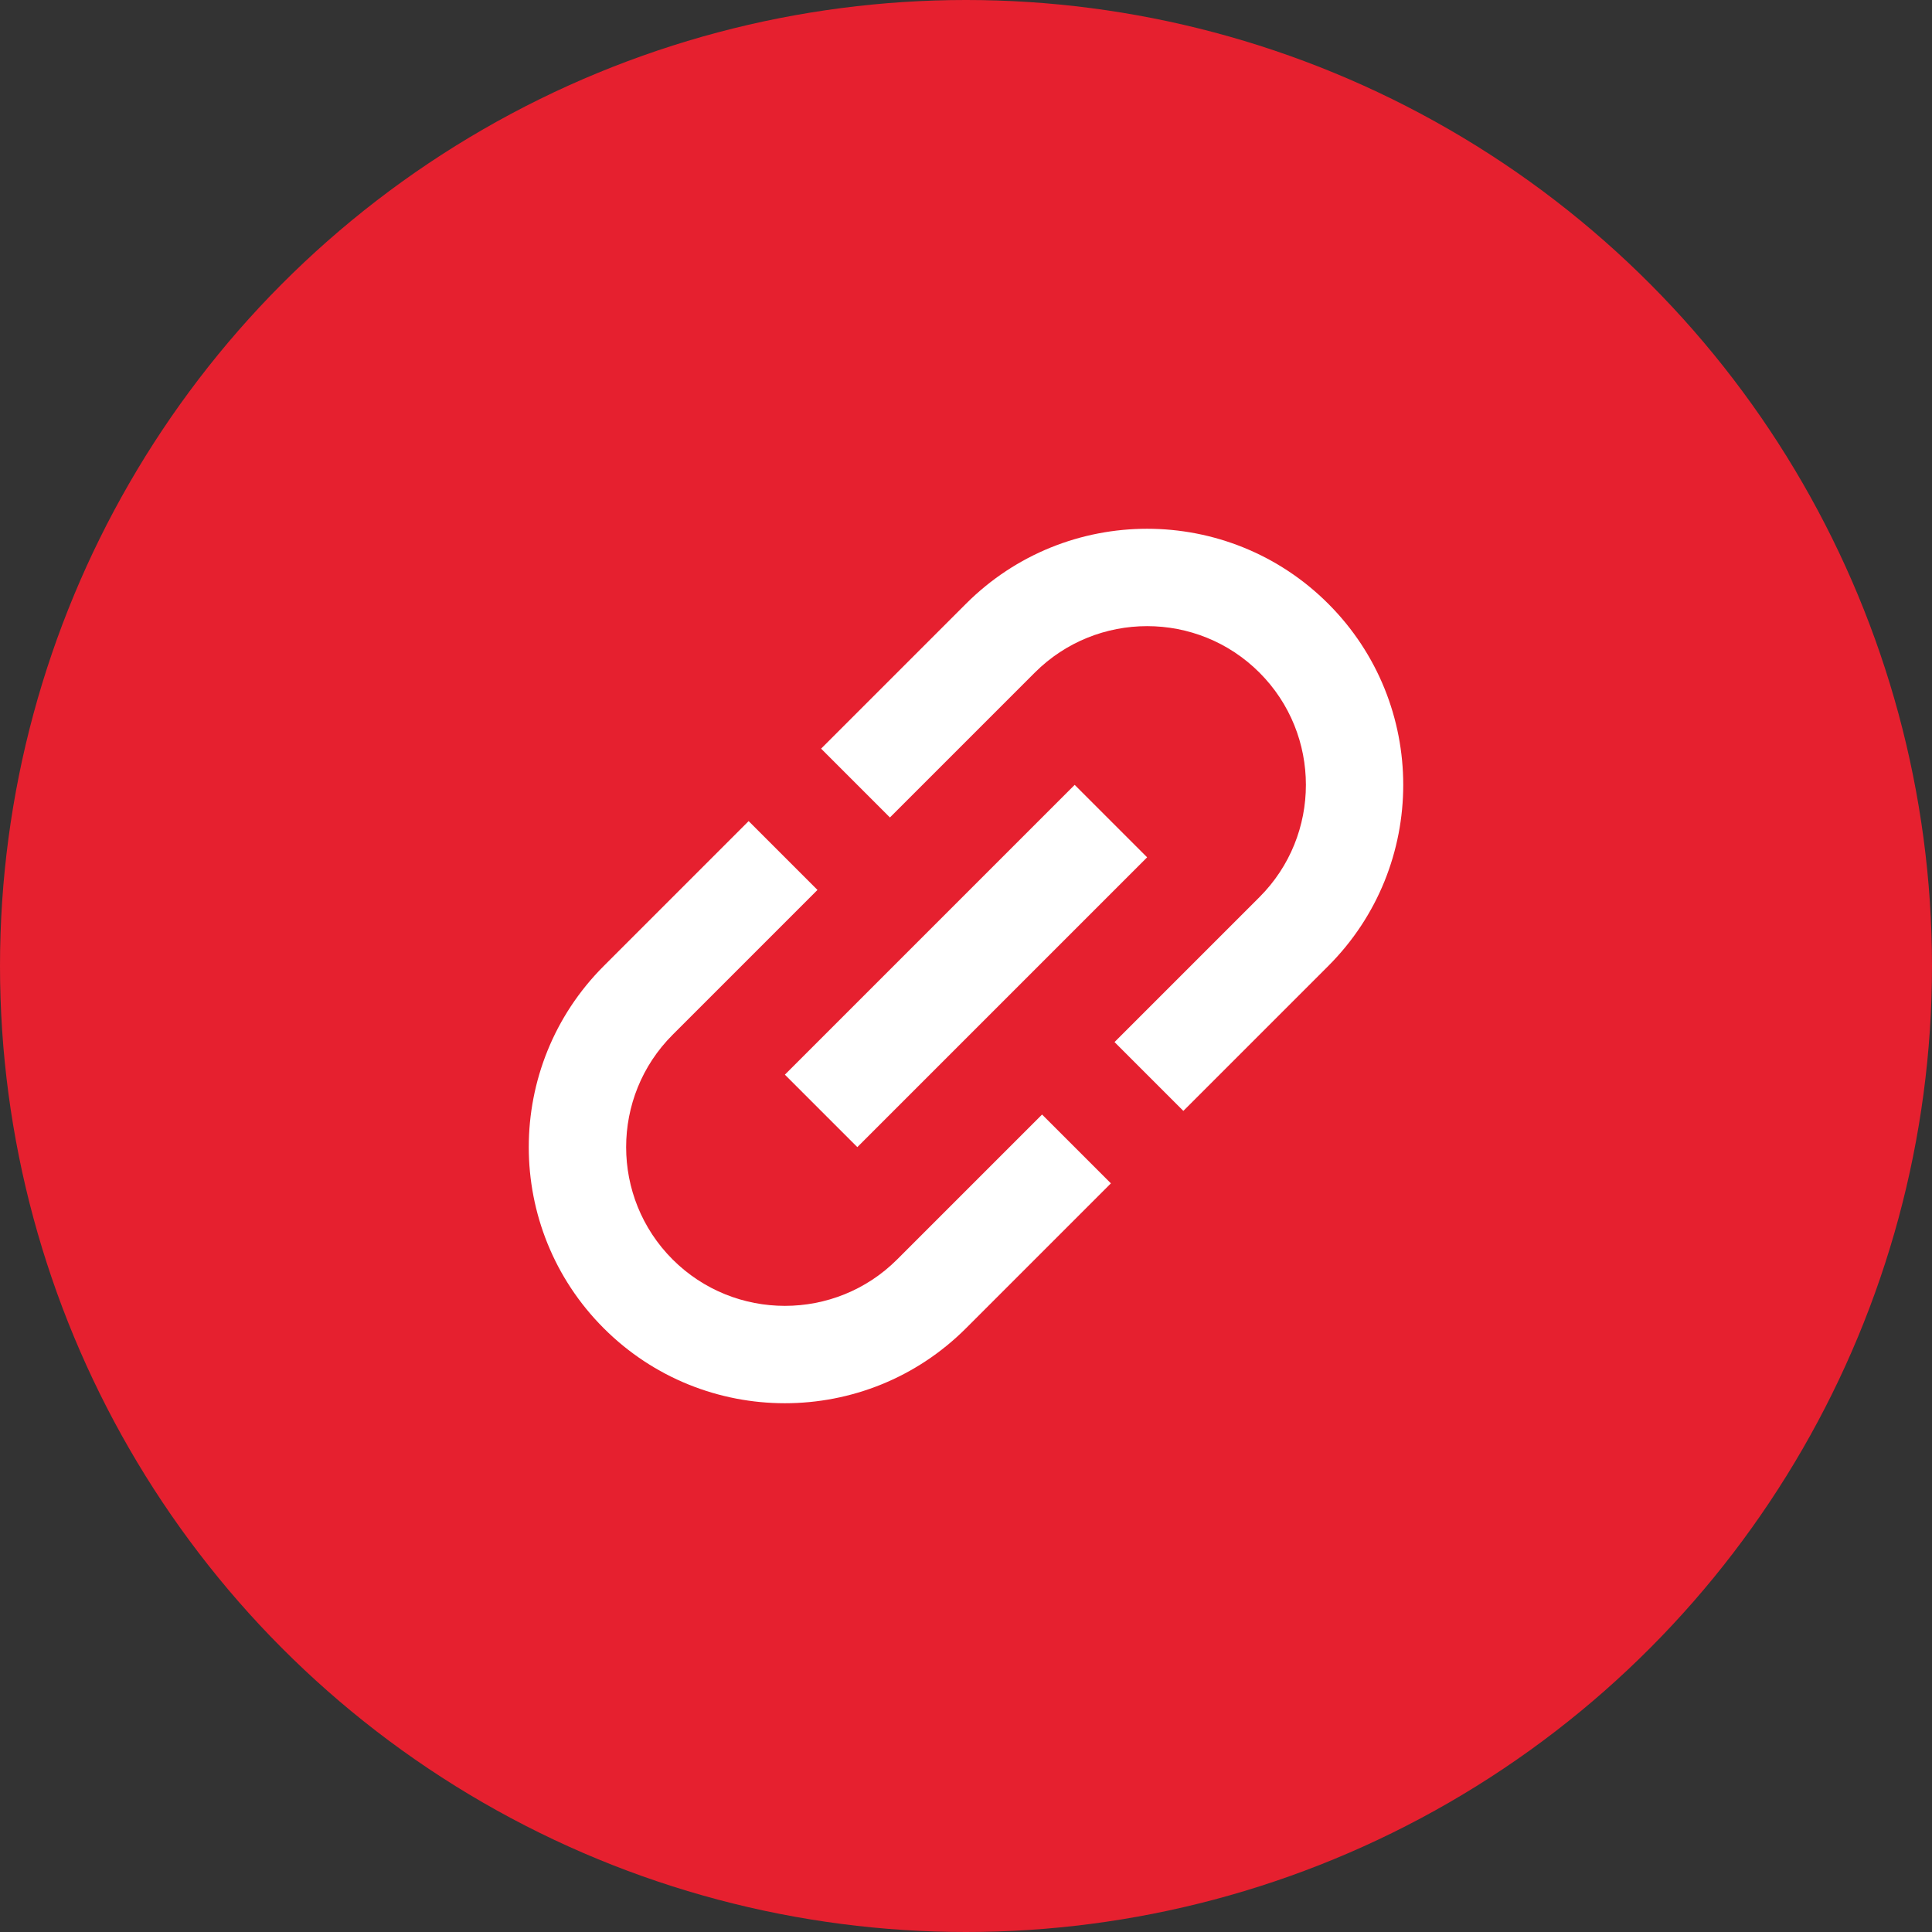
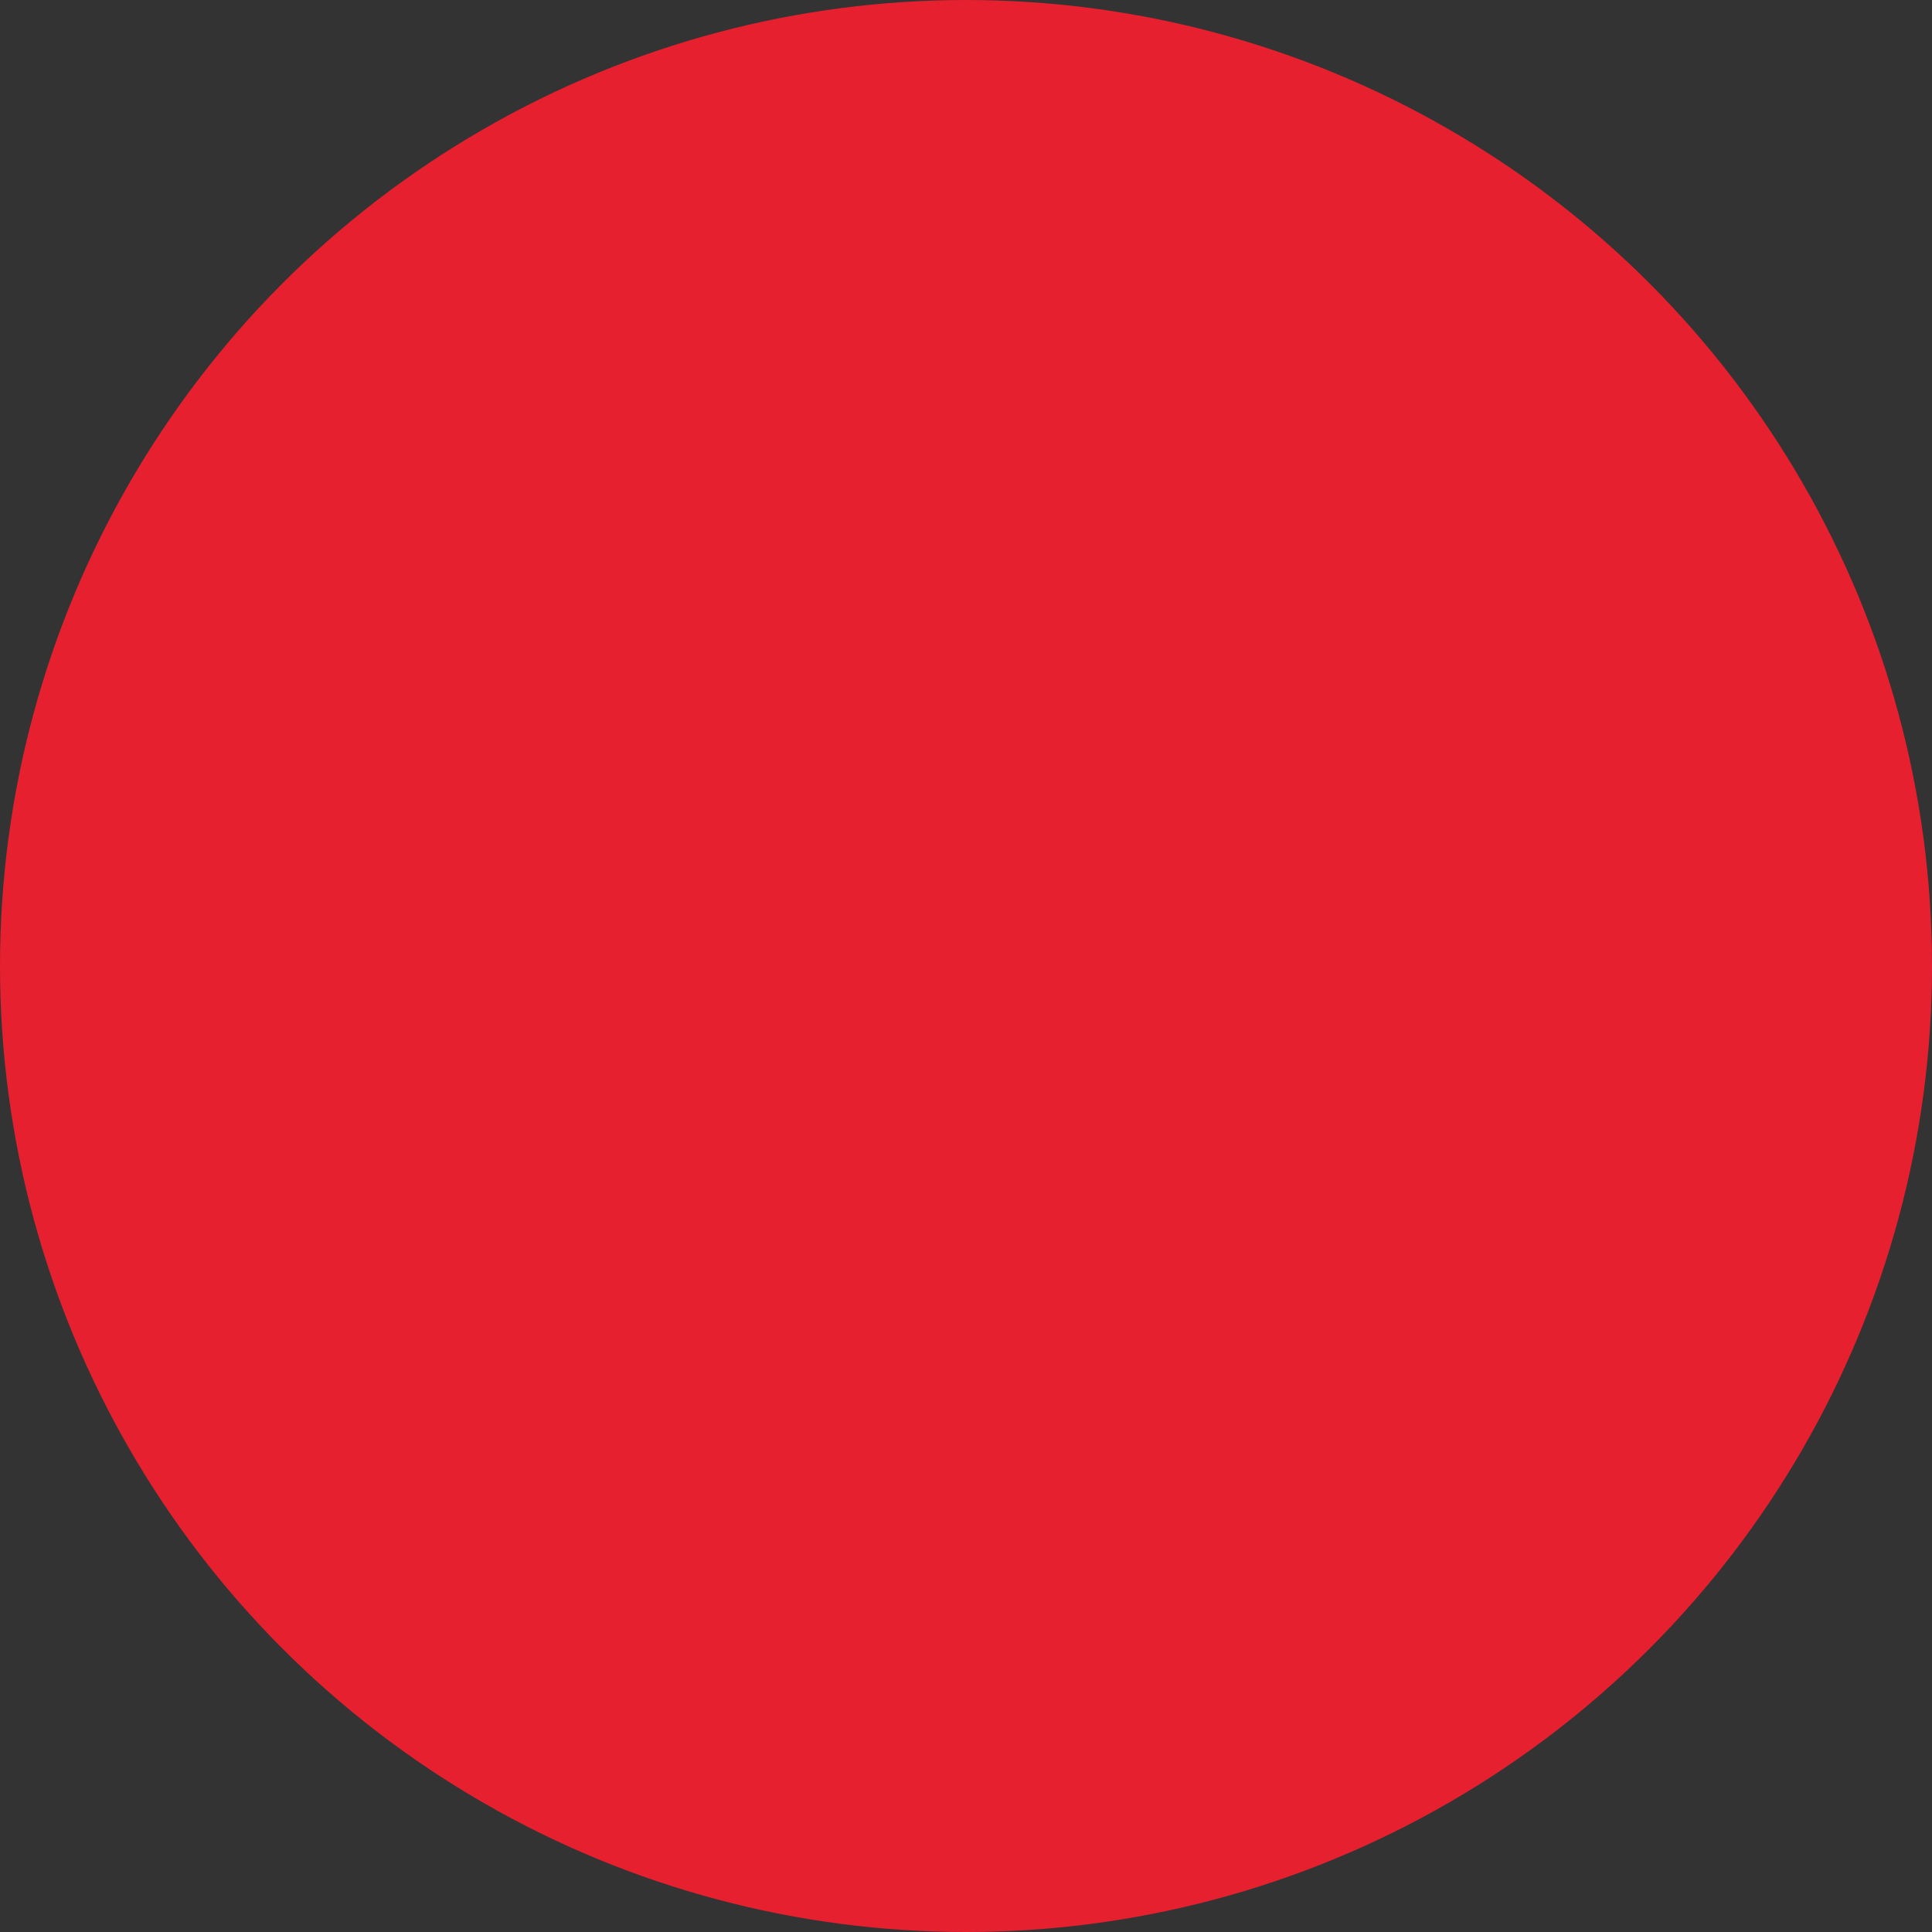
<svg xmlns="http://www.w3.org/2000/svg" width="40" height="40" viewBox="0 0 40 40" fill="none">
  <rect x="0" y="0" width="40" height="40" fill="#333333" stroke="none" />
  <circle cx="20" cy="20" r="20" fill="#E6202F" />
-   <path d="M13.925 26.075C12.643 24.793 12.643 22.707 13.925 21.425L16.925 18.425L15.5 17L12.5 20C10.43 22.07 10.43 25.43 12.5 27.5C14.57 29.57 17.93 29.57 20 27.5L23 24.5L21.575 23.075L18.575 26.075C17.293 27.357 15.208 27.357 13.925 26.075ZM17.75 23.75L23.75 17.75L22.25 16.25L16.25 22.25L17.75 23.75ZM20 12.5L17 15.5L18.425 16.925L21.425 13.925C22.708 12.643 24.793 12.643 26.075 13.925C27.358 15.207 27.358 17.293 26.075 18.575L23.075 21.575L24.5 23L27.5 20C29.57 17.93 29.57 14.57 27.5 12.5C25.43 10.43 22.07 10.43 20 12.5Z" fill="white" />
</svg>